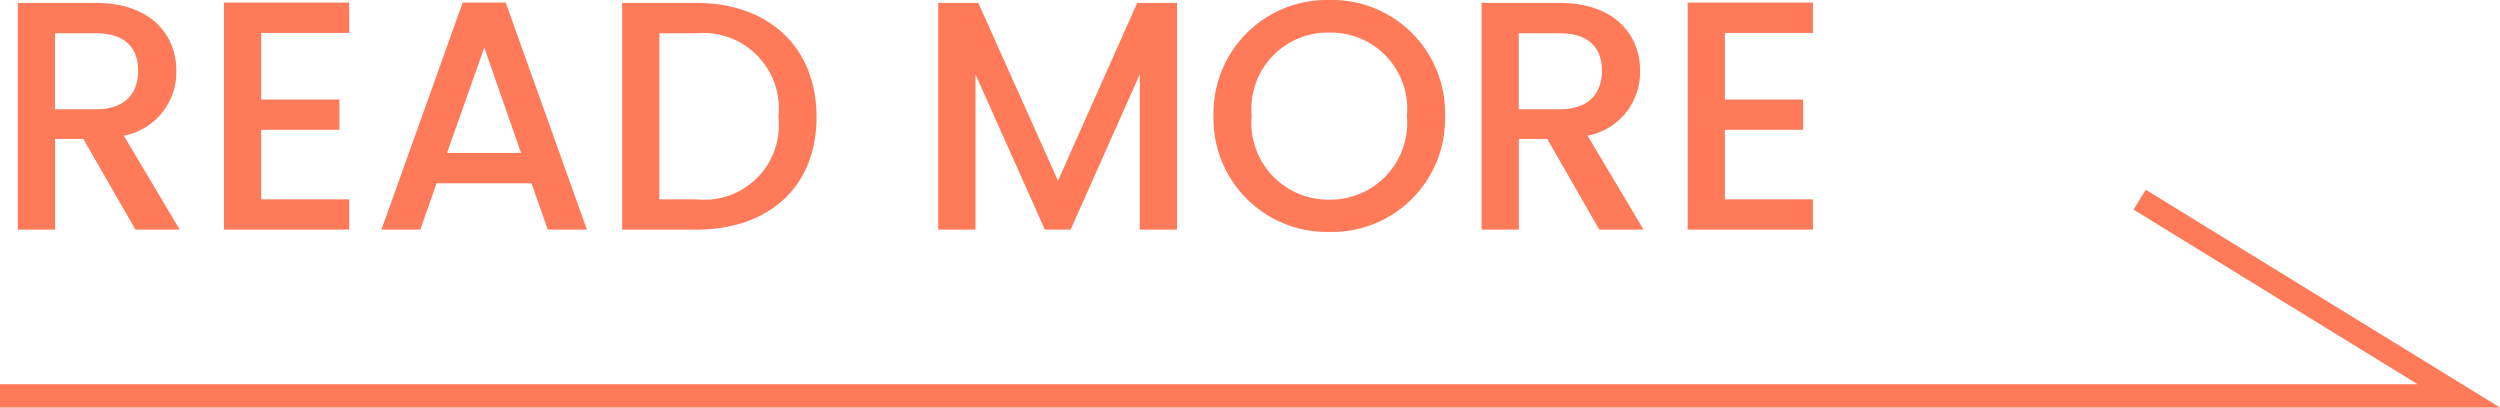
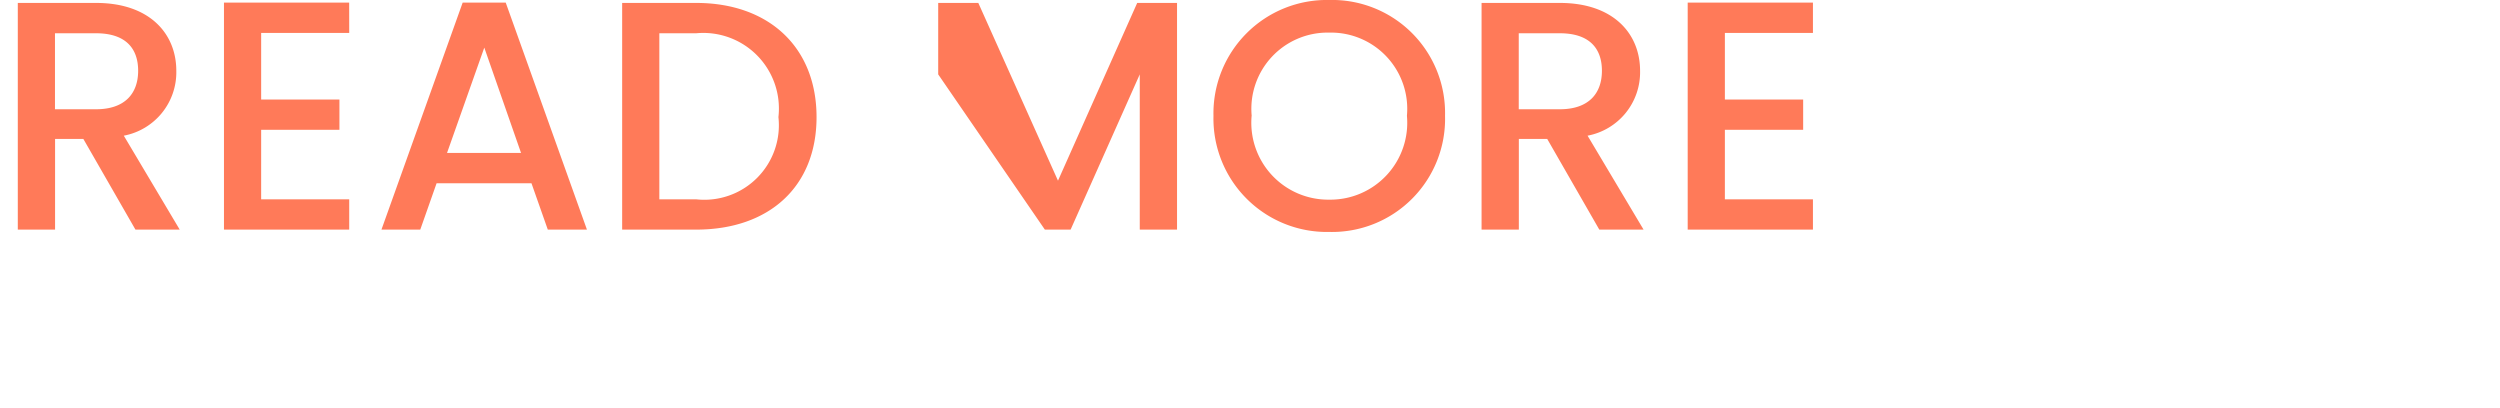
<svg xmlns="http://www.w3.org/2000/svg" width="107.312" height="17.493" viewBox="0 0 107.312 17.493">
  <g id="グループ_7602" data-name="グループ 7602" transform="translate(-943.286 -8058.144)">
-     <path id="パス_12047" data-name="パス 12047" d="M-10875.714,2378.137h105.544l-13.7-8.422" transform="translate(11819 5697)" fill="none" stroke="#ff7a59" stroke-width="1" />
-     <path id="パス_12585" data-name="パス 12585" d="M6.216-6.818c0,.966-.56,1.652-1.806,1.652H2.646V-8.428H4.41C5.656-8.428,6.216-7.8,6.216-6.818ZM1.05-9.73V0h1.6V-3.892H3.864L6.1,0h1.9L5.6-4.032A2.769,2.769,0,0,0,7.854-6.818C7.854-8.4,6.72-9.73,4.41-9.73Zm14.224-.014H9.9V0h5.376V-1.3h-3.78V-4.284h3.36v-1.3h-3.36V-8.442h3.78ZM23.8,0h1.68L21.994-9.744H20.146L16.66,0h1.666l.7-1.988H23.1ZM22.652-3.29H19.474l1.6-4.522ZM30.17-9.73H26.992V0H30.17c3.122,0,5.166-1.834,5.166-4.83S33.292-9.73,30.17-9.73ZM28.588-1.3V-8.428H30.17A3.246,3.246,0,0,1,33.7-4.83,3.2,3.2,0,0,1,30.17-1.3ZM40.558,0h1.6V-6.664L45.136,0h1.106L49.21-6.664V0h1.6V-9.73H49.1L45.7-2.1,42.28-9.73H40.558ZM62.314-4.886a4.85,4.85,0,0,0-4.97-4.97,4.867,4.867,0,0,0-4.97,4.97A4.87,4.87,0,0,0,57.344.1,4.854,4.854,0,0,0,62.314-4.886Zm-8.3,0a3.272,3.272,0,0,1,3.332-3.57,3.272,3.272,0,0,1,3.332,3.57,3.3,3.3,0,0,1-3.332,3.6A3.3,3.3,0,0,1,54.012-4.886ZM69.048-6.818c0,.966-.56,1.652-1.806,1.652H65.478V-8.428h1.764C68.488-8.428,69.048-7.8,69.048-6.818ZM63.882-9.73V0h1.6V-3.892H66.7L68.936,0h1.9L68.432-4.032a2.769,2.769,0,0,0,2.254-2.786c0-1.582-1.134-2.912-3.444-2.912Zm14.224-.014H72.73V0h5.376V-1.3h-3.78V-4.284h3.36v-1.3h-3.36V-8.442h3.78Z" transform="translate(943 8068)" fill="#ff7a59" />
+     <path id="パス_12585" data-name="パス 12585" d="M6.216-6.818c0,.966-.56,1.652-1.806,1.652H2.646V-8.428H4.41C5.656-8.428,6.216-7.8,6.216-6.818ZM1.05-9.73V0h1.6V-3.892H3.864L6.1,0h1.9L5.6-4.032A2.769,2.769,0,0,0,7.854-6.818C7.854-8.4,6.72-9.73,4.41-9.73Zm14.224-.014H9.9V0h5.376V-1.3h-3.78V-4.284h3.36v-1.3h-3.36V-8.442h3.78ZM23.8,0h1.68L21.994-9.744H20.146L16.66,0h1.666l.7-1.988H23.1ZM22.652-3.29H19.474l1.6-4.522ZM30.17-9.73H26.992V0H30.17c3.122,0,5.166-1.834,5.166-4.83S33.292-9.73,30.17-9.73ZM28.588-1.3V-8.428H30.17A3.246,3.246,0,0,1,33.7-4.83,3.2,3.2,0,0,1,30.17-1.3ZM40.558,0V-6.664L45.136,0h1.106L49.21-6.664V0h1.6V-9.73H49.1L45.7-2.1,42.28-9.73H40.558ZM62.314-4.886a4.85,4.85,0,0,0-4.97-4.97,4.867,4.867,0,0,0-4.97,4.97A4.87,4.87,0,0,0,57.344.1,4.854,4.854,0,0,0,62.314-4.886Zm-8.3,0a3.272,3.272,0,0,1,3.332-3.57,3.272,3.272,0,0,1,3.332,3.57,3.3,3.3,0,0,1-3.332,3.6A3.3,3.3,0,0,1,54.012-4.886ZM69.048-6.818c0,.966-.56,1.652-1.806,1.652H65.478V-8.428h1.764C68.488-8.428,69.048-7.8,69.048-6.818ZM63.882-9.73V0h1.6V-3.892H66.7L68.936,0h1.9L68.432-4.032a2.769,2.769,0,0,0,2.254-2.786c0-1.582-1.134-2.912-3.444-2.912Zm14.224-.014H72.73V0h5.376V-1.3h-3.78V-4.284h3.36v-1.3h-3.36V-8.442h3.78Z" transform="translate(943 8068)" fill="#ff7a59" />
  </g>
</svg>